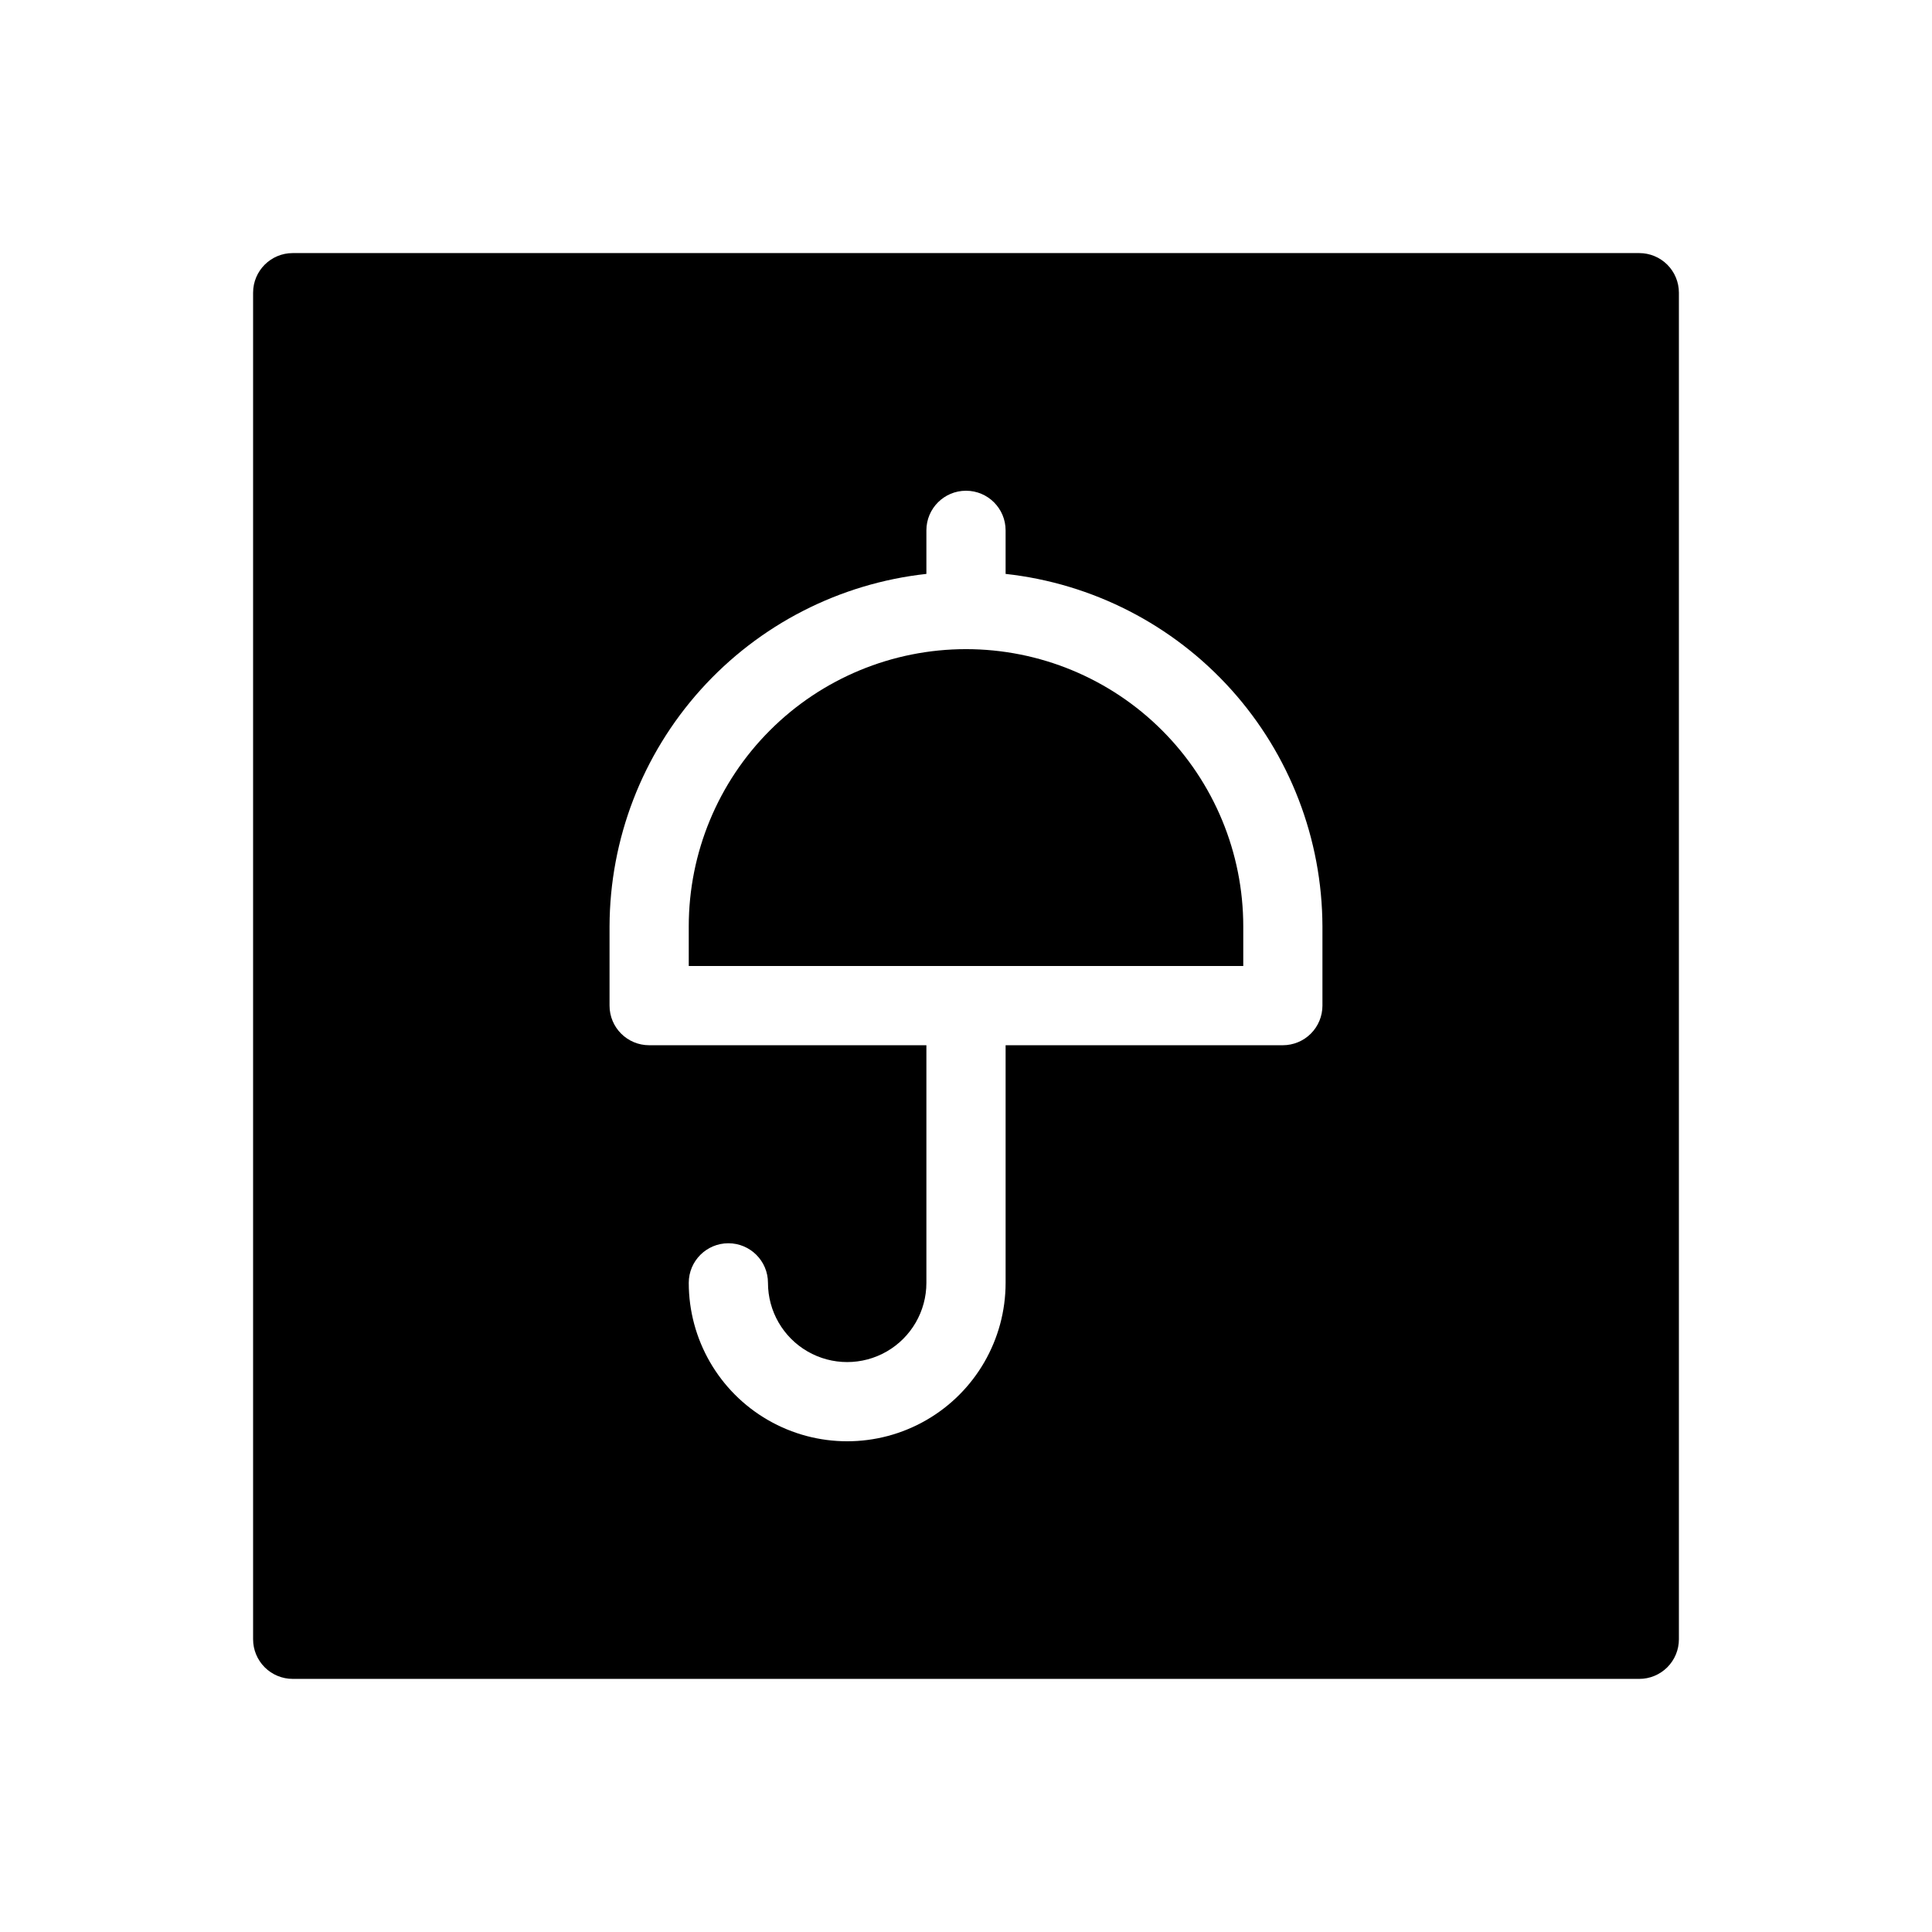
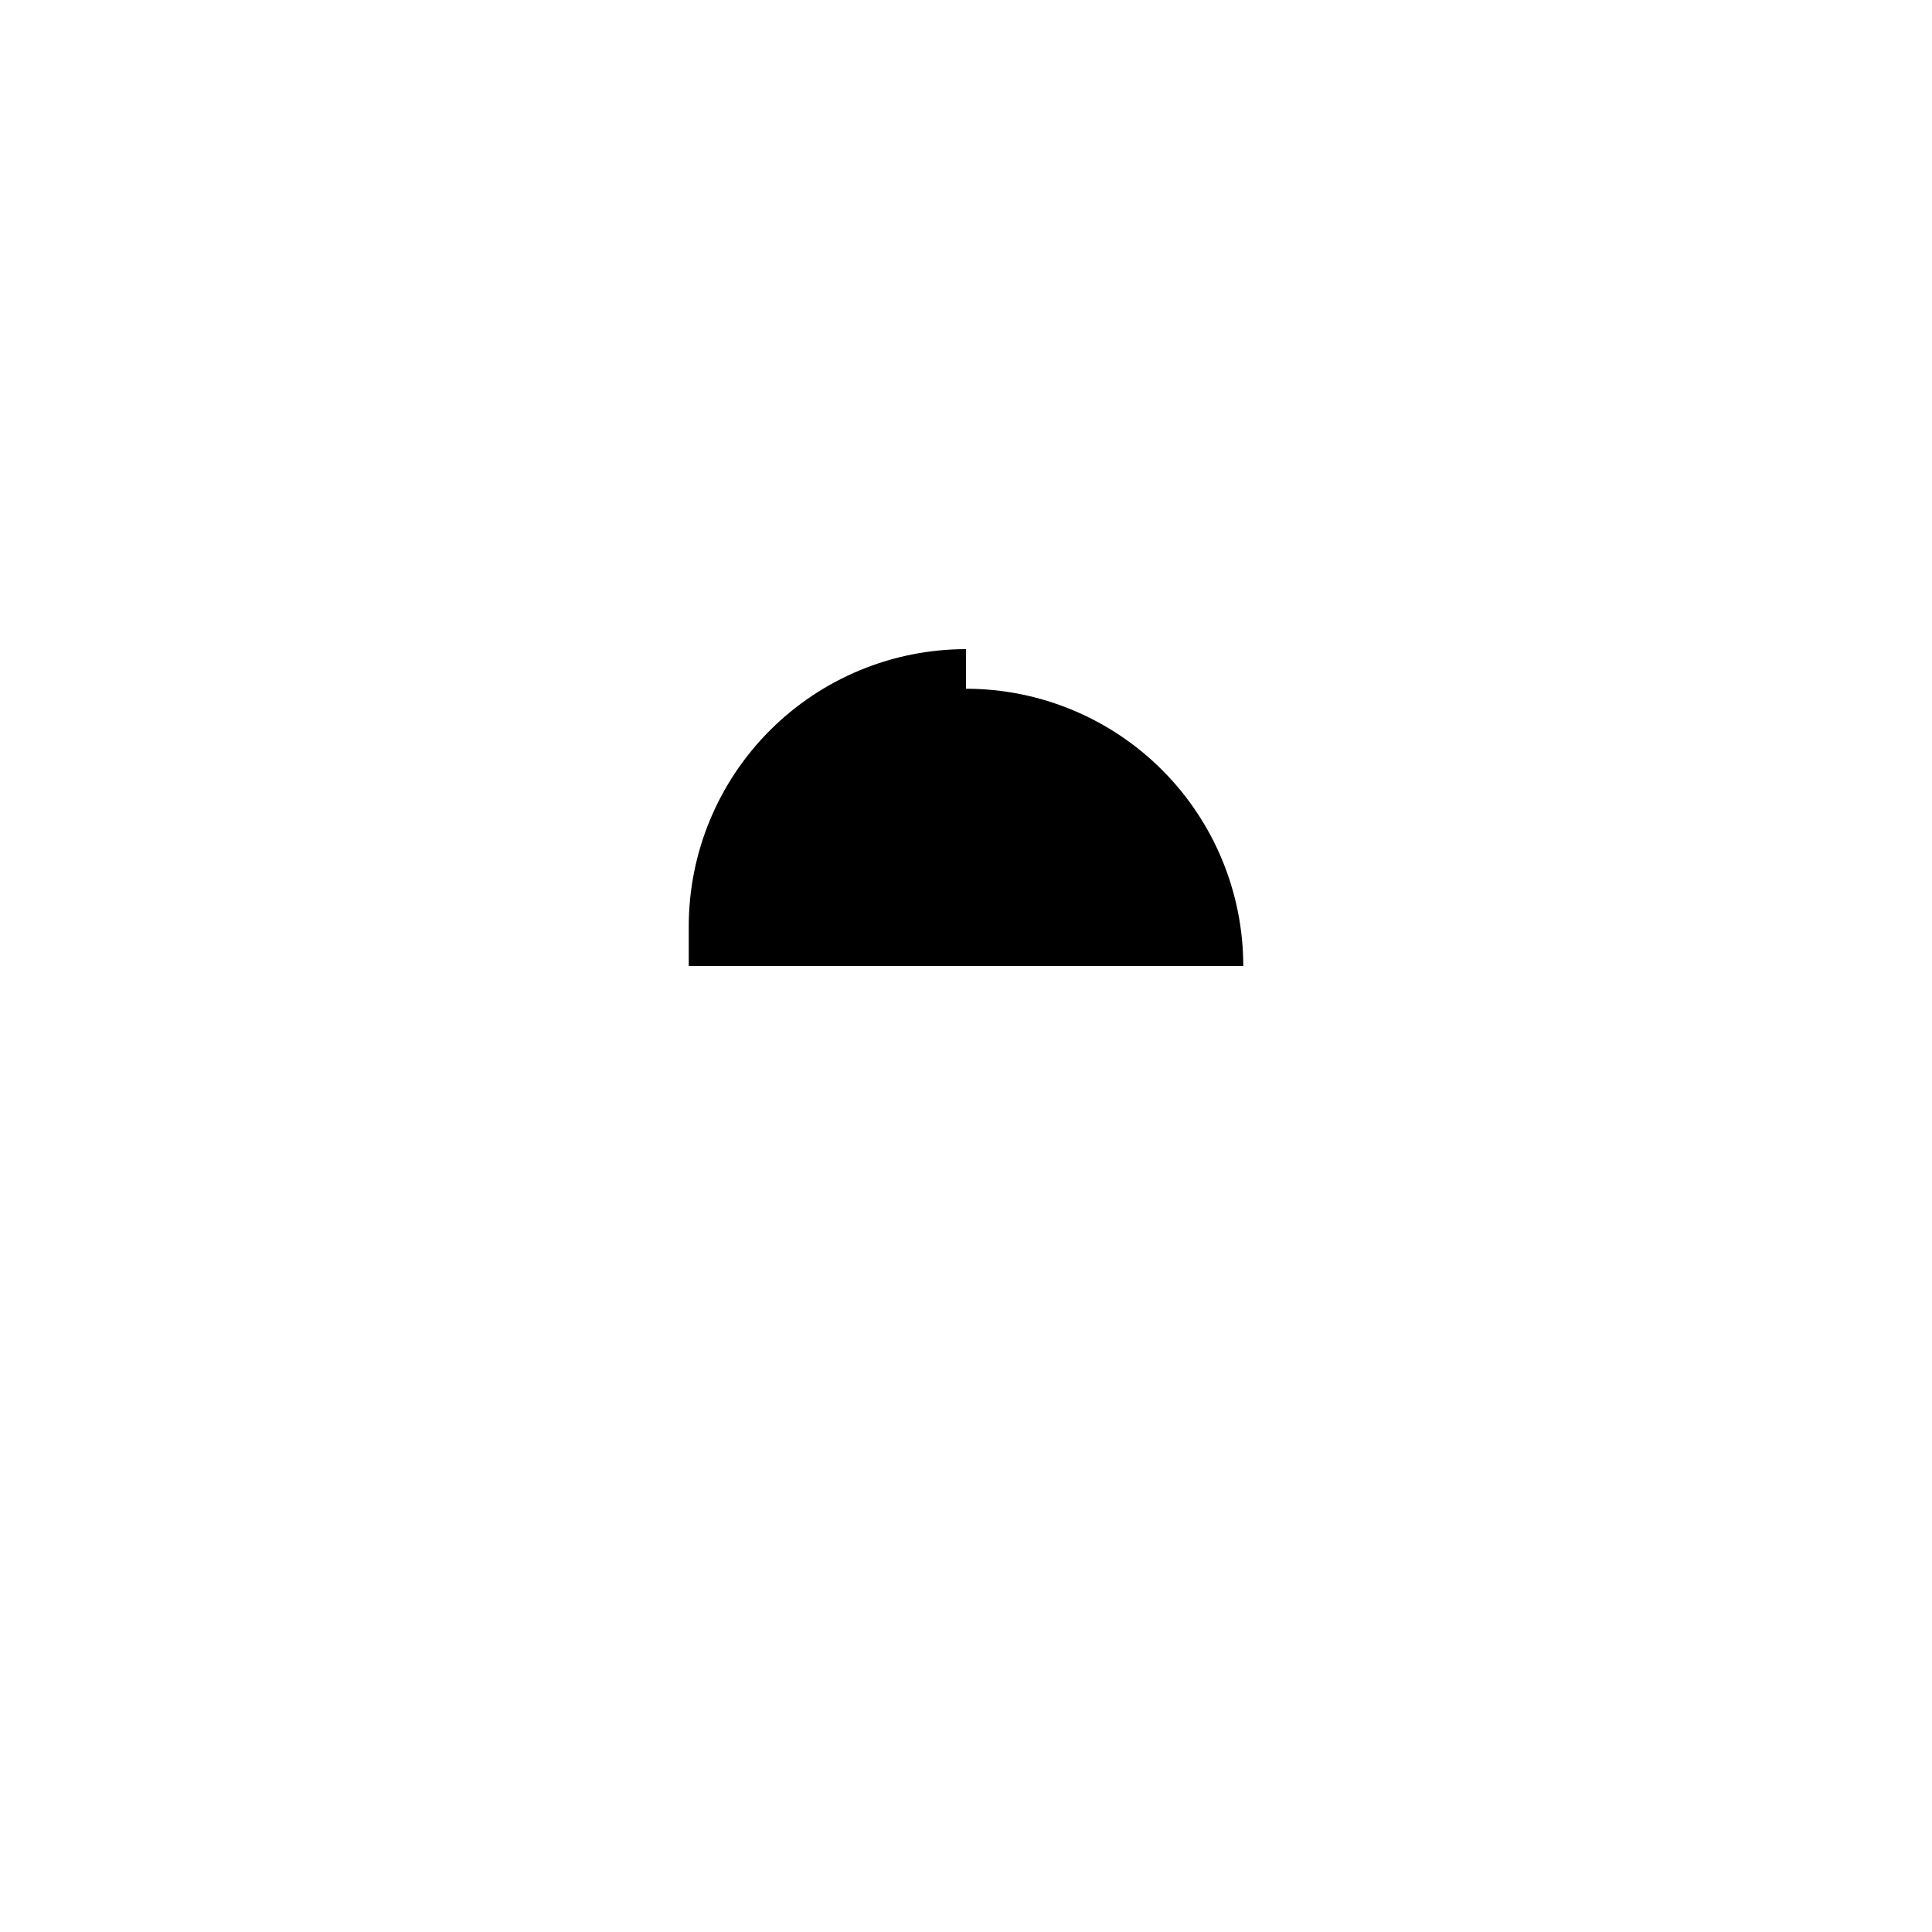
<svg xmlns="http://www.w3.org/2000/svg" fill="#000000" width="800px" height="800px" version="1.1" viewBox="144 144 512 512">
  <g>
-     <path d="m400 316.03c-19.488 0-38.176 7.738-51.953 21.52-13.781 13.777-21.52 32.465-21.52 51.953v10.496h146.95v-10.496c0-19.488-7.742-38.176-21.52-51.953-13.781-13.781-32.469-21.52-51.953-21.52z" />
-     <path d="m578.43 211.07h-356.86c-5.797 0-10.496 4.699-10.496 10.496v356.86c0 2.785 1.105 5.453 3.074 7.422s4.637 3.074 7.422 3.074h356.86c2.785 0 5.453-1.105 7.422-3.074s3.074-4.637 3.074-7.422v-356.86c0-2.785-1.105-5.453-3.074-7.422s-4.637-3.074-7.422-3.074zm-83.969 199.43c0 2.781-1.105 5.453-3.074 7.422-1.965 1.965-4.637 3.074-7.422 3.074h-73.469v62.977-0.004c0 15-8.004 28.863-20.992 36.359-12.992 7.5-28.996 7.5-41.984 0-12.992-7.496-20.992-21.359-20.992-36.359 0-5.793 4.699-10.492 10.496-10.492 5.797 0 10.496 4.699 10.496 10.492 0 7.5 4 14.434 10.496 18.18 6.492 3.75 14.496 3.75 20.992 0 6.492-3.746 10.496-10.68 10.496-18.18v-62.973h-73.473c-5.797 0-10.496-4.699-10.496-10.496v-20.992c0.066-23.172 8.668-45.504 24.156-62.734 15.488-17.23 36.781-28.152 59.812-30.684v-11.543c0-5.797 4.699-10.496 10.496-10.496s10.496 4.699 10.496 10.496v11.547-0.004c23.027 2.531 44.32 13.453 59.812 30.684 15.488 17.23 24.086 39.562 24.152 62.734z" />
+     <path d="m400 316.03c-19.488 0-38.176 7.738-51.953 21.52-13.781 13.777-21.52 32.465-21.52 51.953v10.496h146.95c0-19.488-7.742-38.176-21.52-51.953-13.781-13.781-32.469-21.52-51.953-21.52z" />
  </g>
</svg>